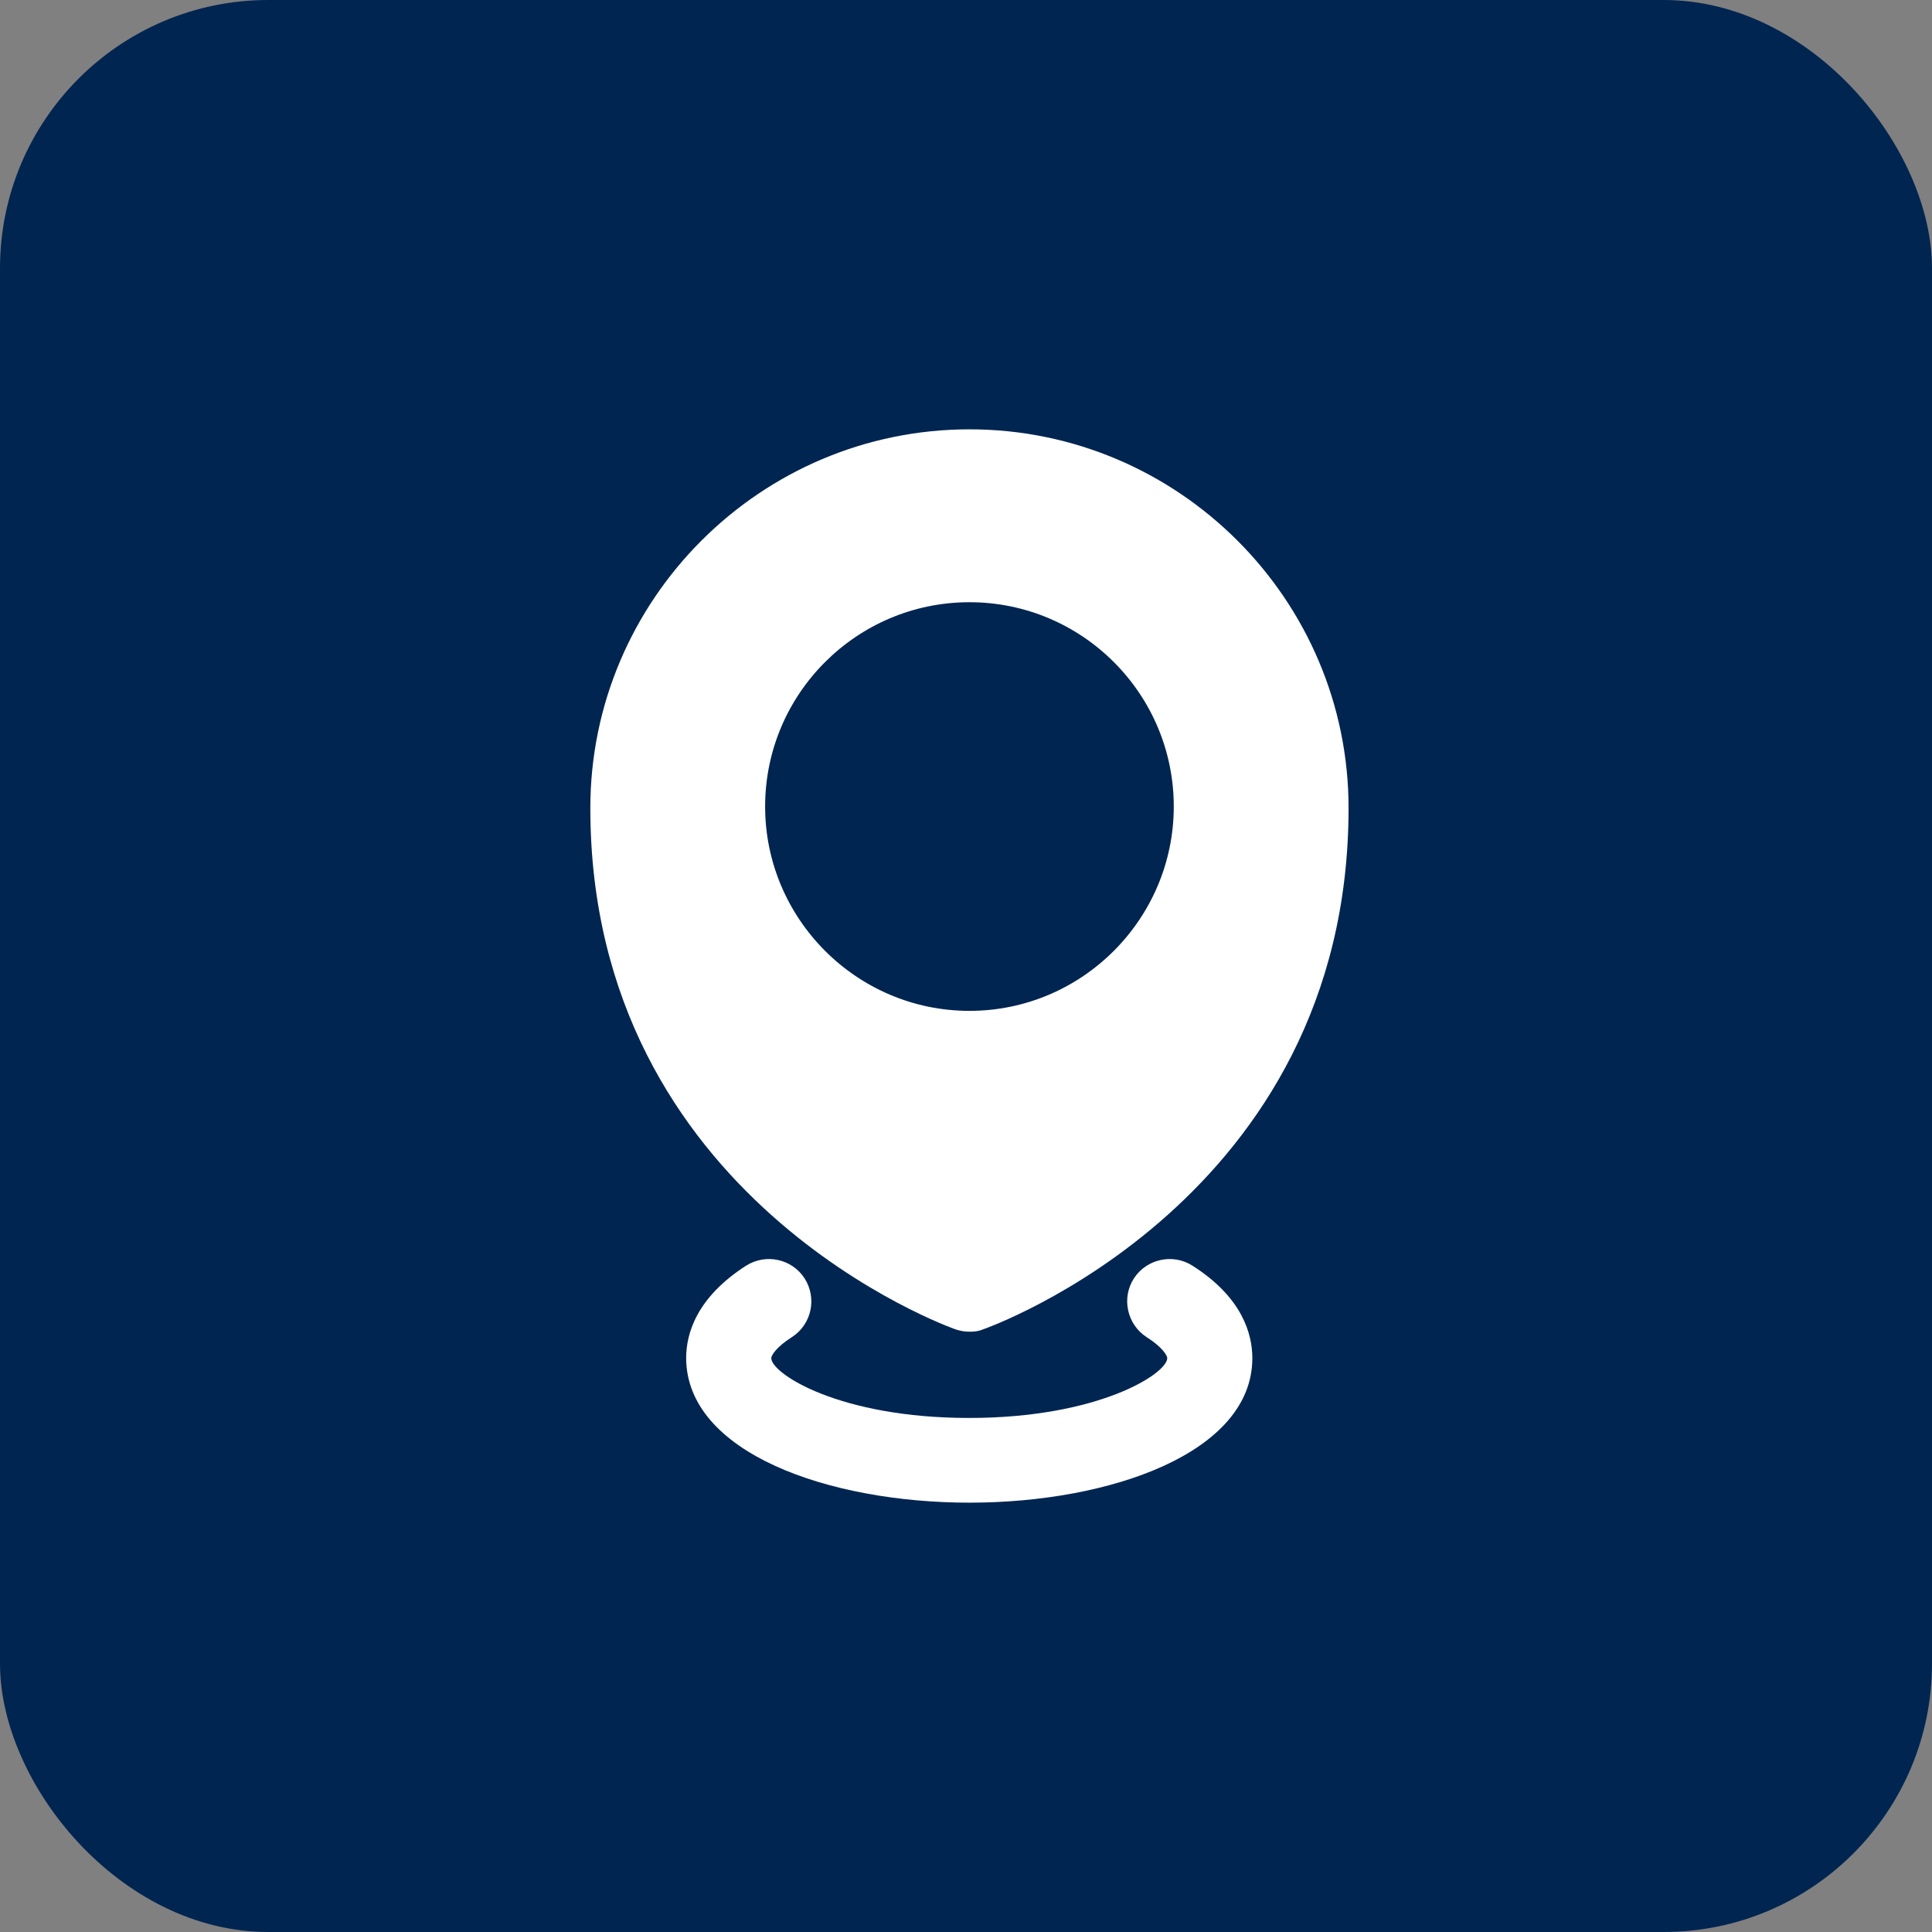
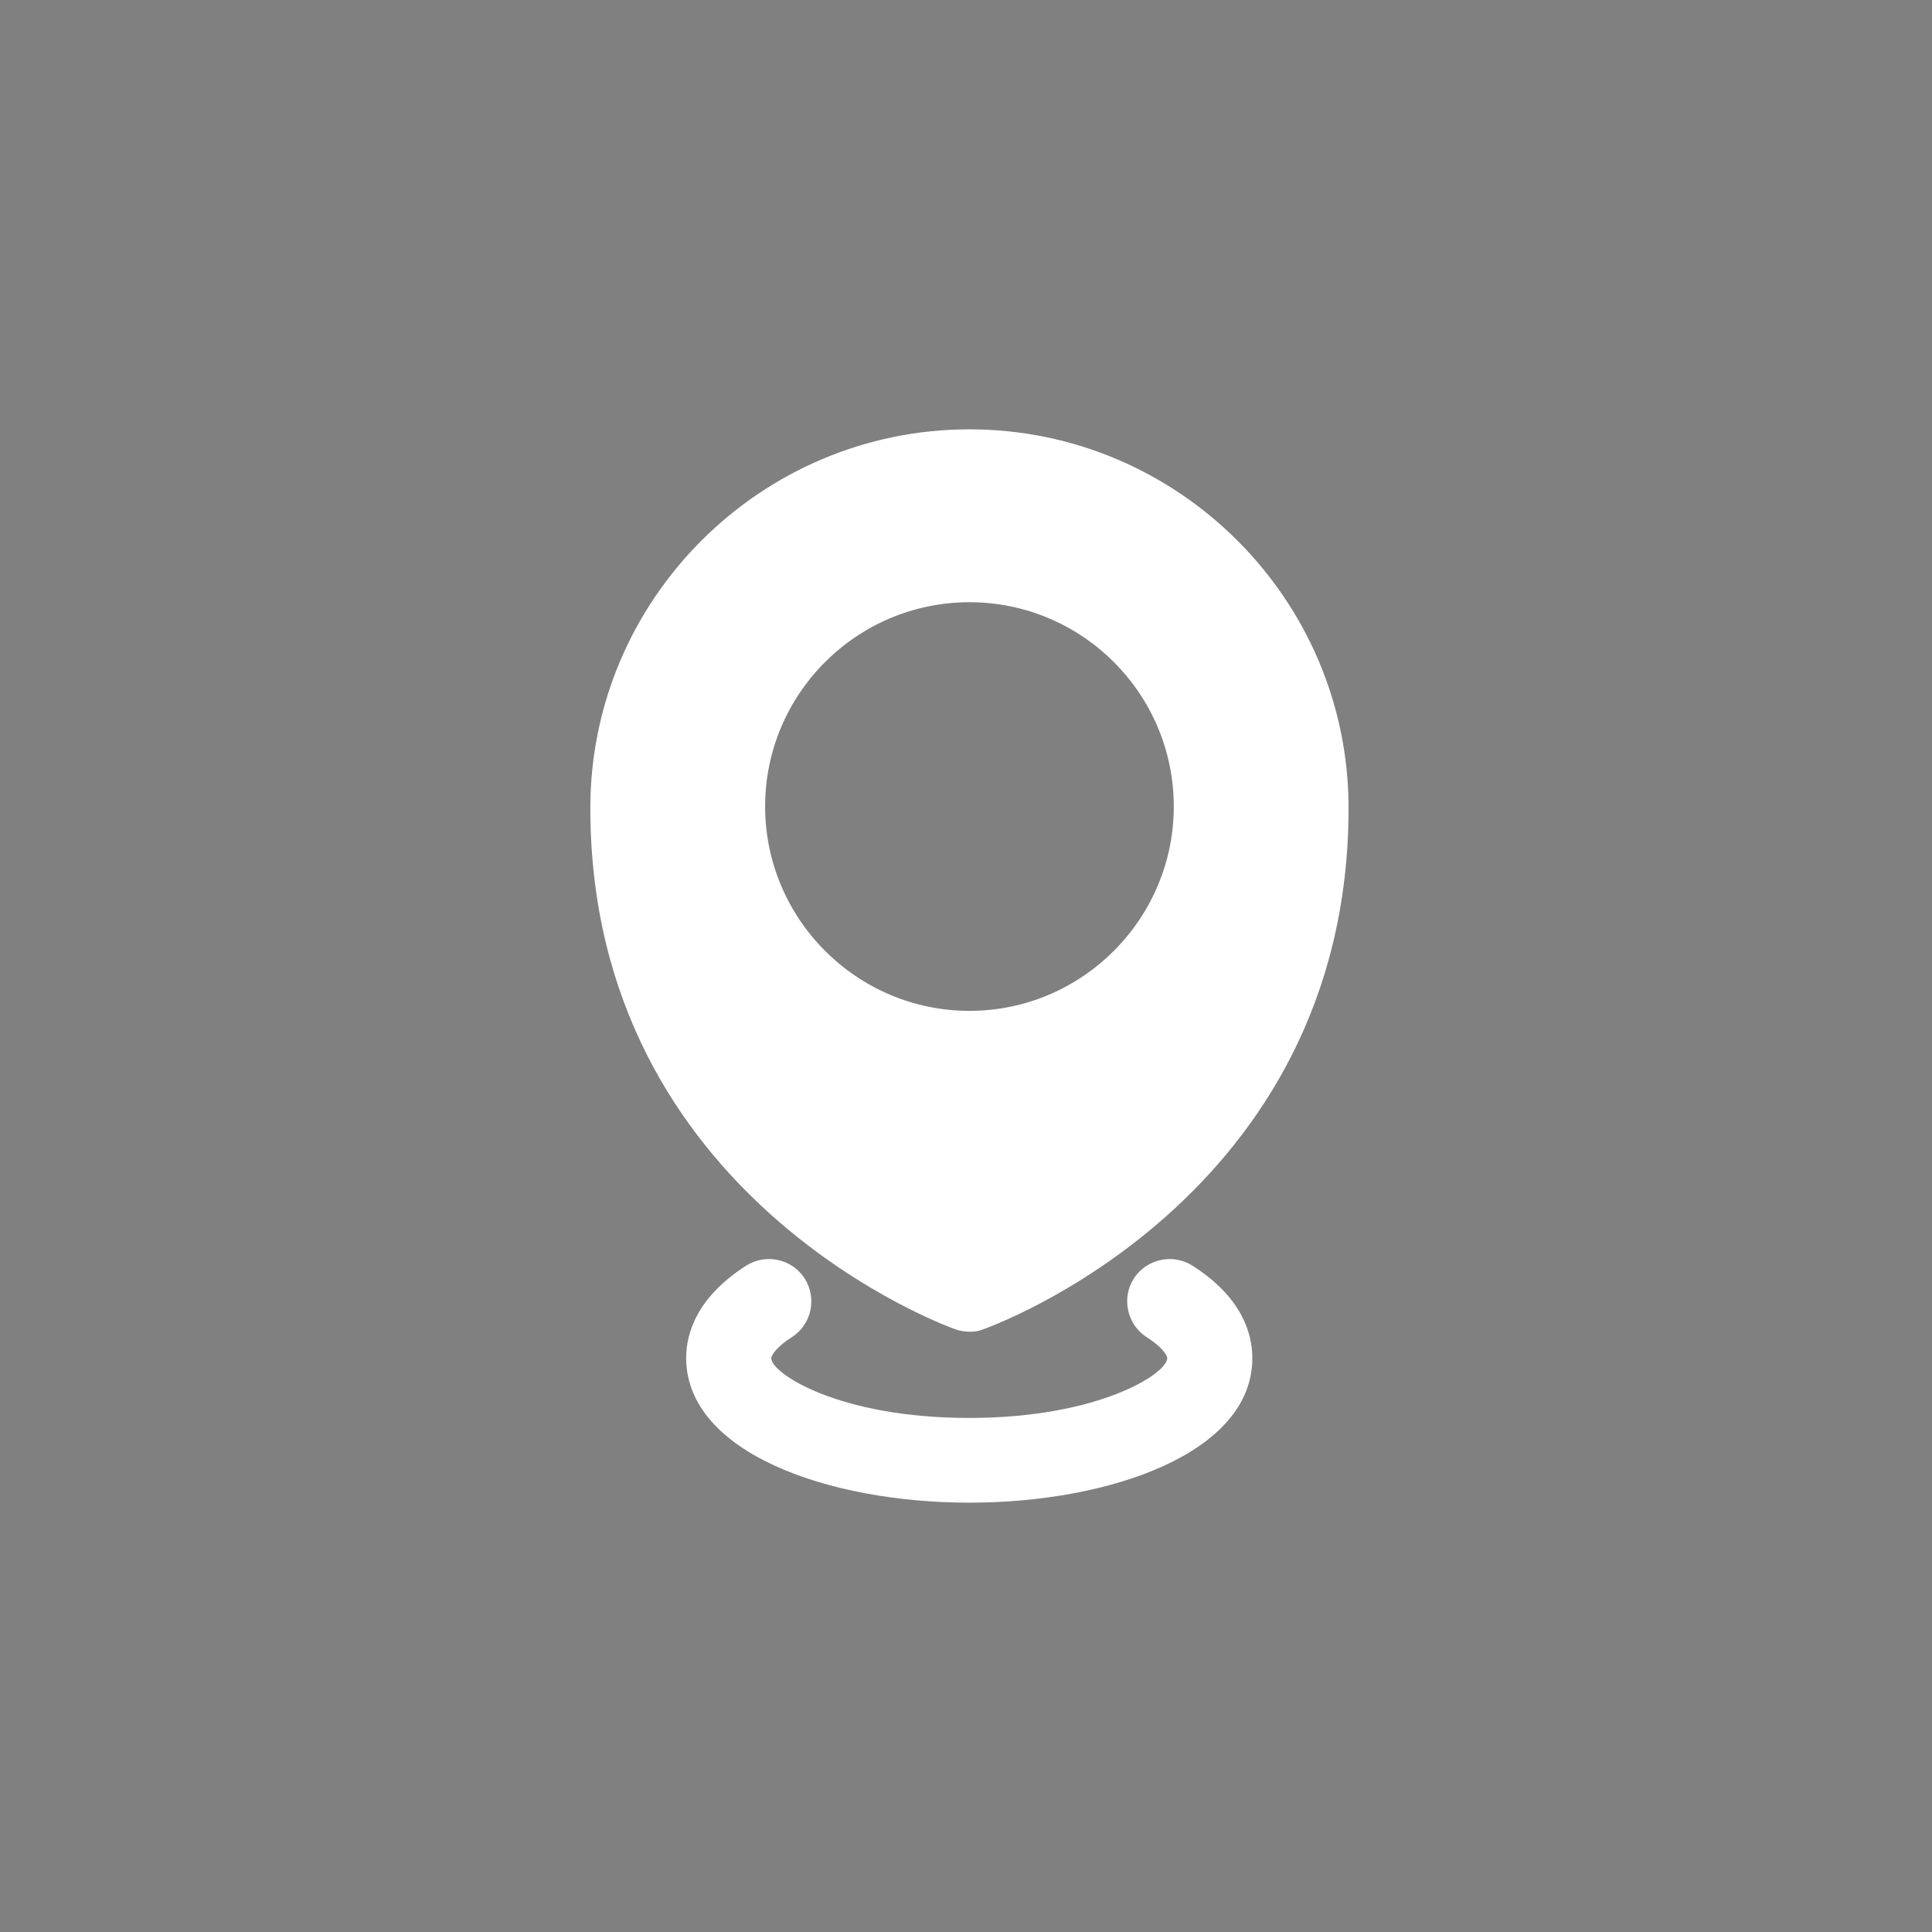
<svg xmlns="http://www.w3.org/2000/svg" width="72" height="72" viewBox="0 0 72 72" fill="none">
  <rect x="0" y="0" width="72" height="72" fill="#808080" stroke="none" />
-   <rect width="72" height="72" rx="10" fill="#012551" />
  <path d="M35.614 49.543C35.786 49.6 35.957 49.629 36.129 49.629C36.3 49.629 36.471 49.614 36.629 49.543C36.772 49.5 50.257 44.729 50.257 30.114C50.257 22.343 43.914 16 36.129 16C28.343 16 22 22.343 22 30.114C22 44.729 35.486 49.5 35.614 49.543ZM36.129 22.443C40.329 22.443 43.743 25.857 43.743 30.057C43.743 34.243 40.329 37.672 36.129 37.672C31.929 37.672 28.514 34.243 28.514 30.057C28.514 25.857 31.929 22.443 36.129 22.443Z" fill="white" />
  <path d="M44.443 47.171C43.714 46.7 42.728 46.914 42.257 47.643C41.786 48.371 42 49.357 42.728 49.829C43.314 50.2 43.5 50.514 43.5 50.614C43.5 51.186 40.957 52.843 36.114 52.843C31.271 52.843 28.743 51.186 28.743 50.614C28.743 50.514 28.928 50.2 29.514 49.829C30.243 49.357 30.457 48.386 29.986 47.643C29.514 46.914 28.543 46.7 27.8 47.171C25.957 48.357 25.571 49.7 25.571 50.614C25.586 54.143 30.886 56 36.129 56C41.371 56 46.671 54.143 46.671 50.614C46.671 49.7 46.286 48.343 44.443 47.171Z" fill="white" />
</svg>